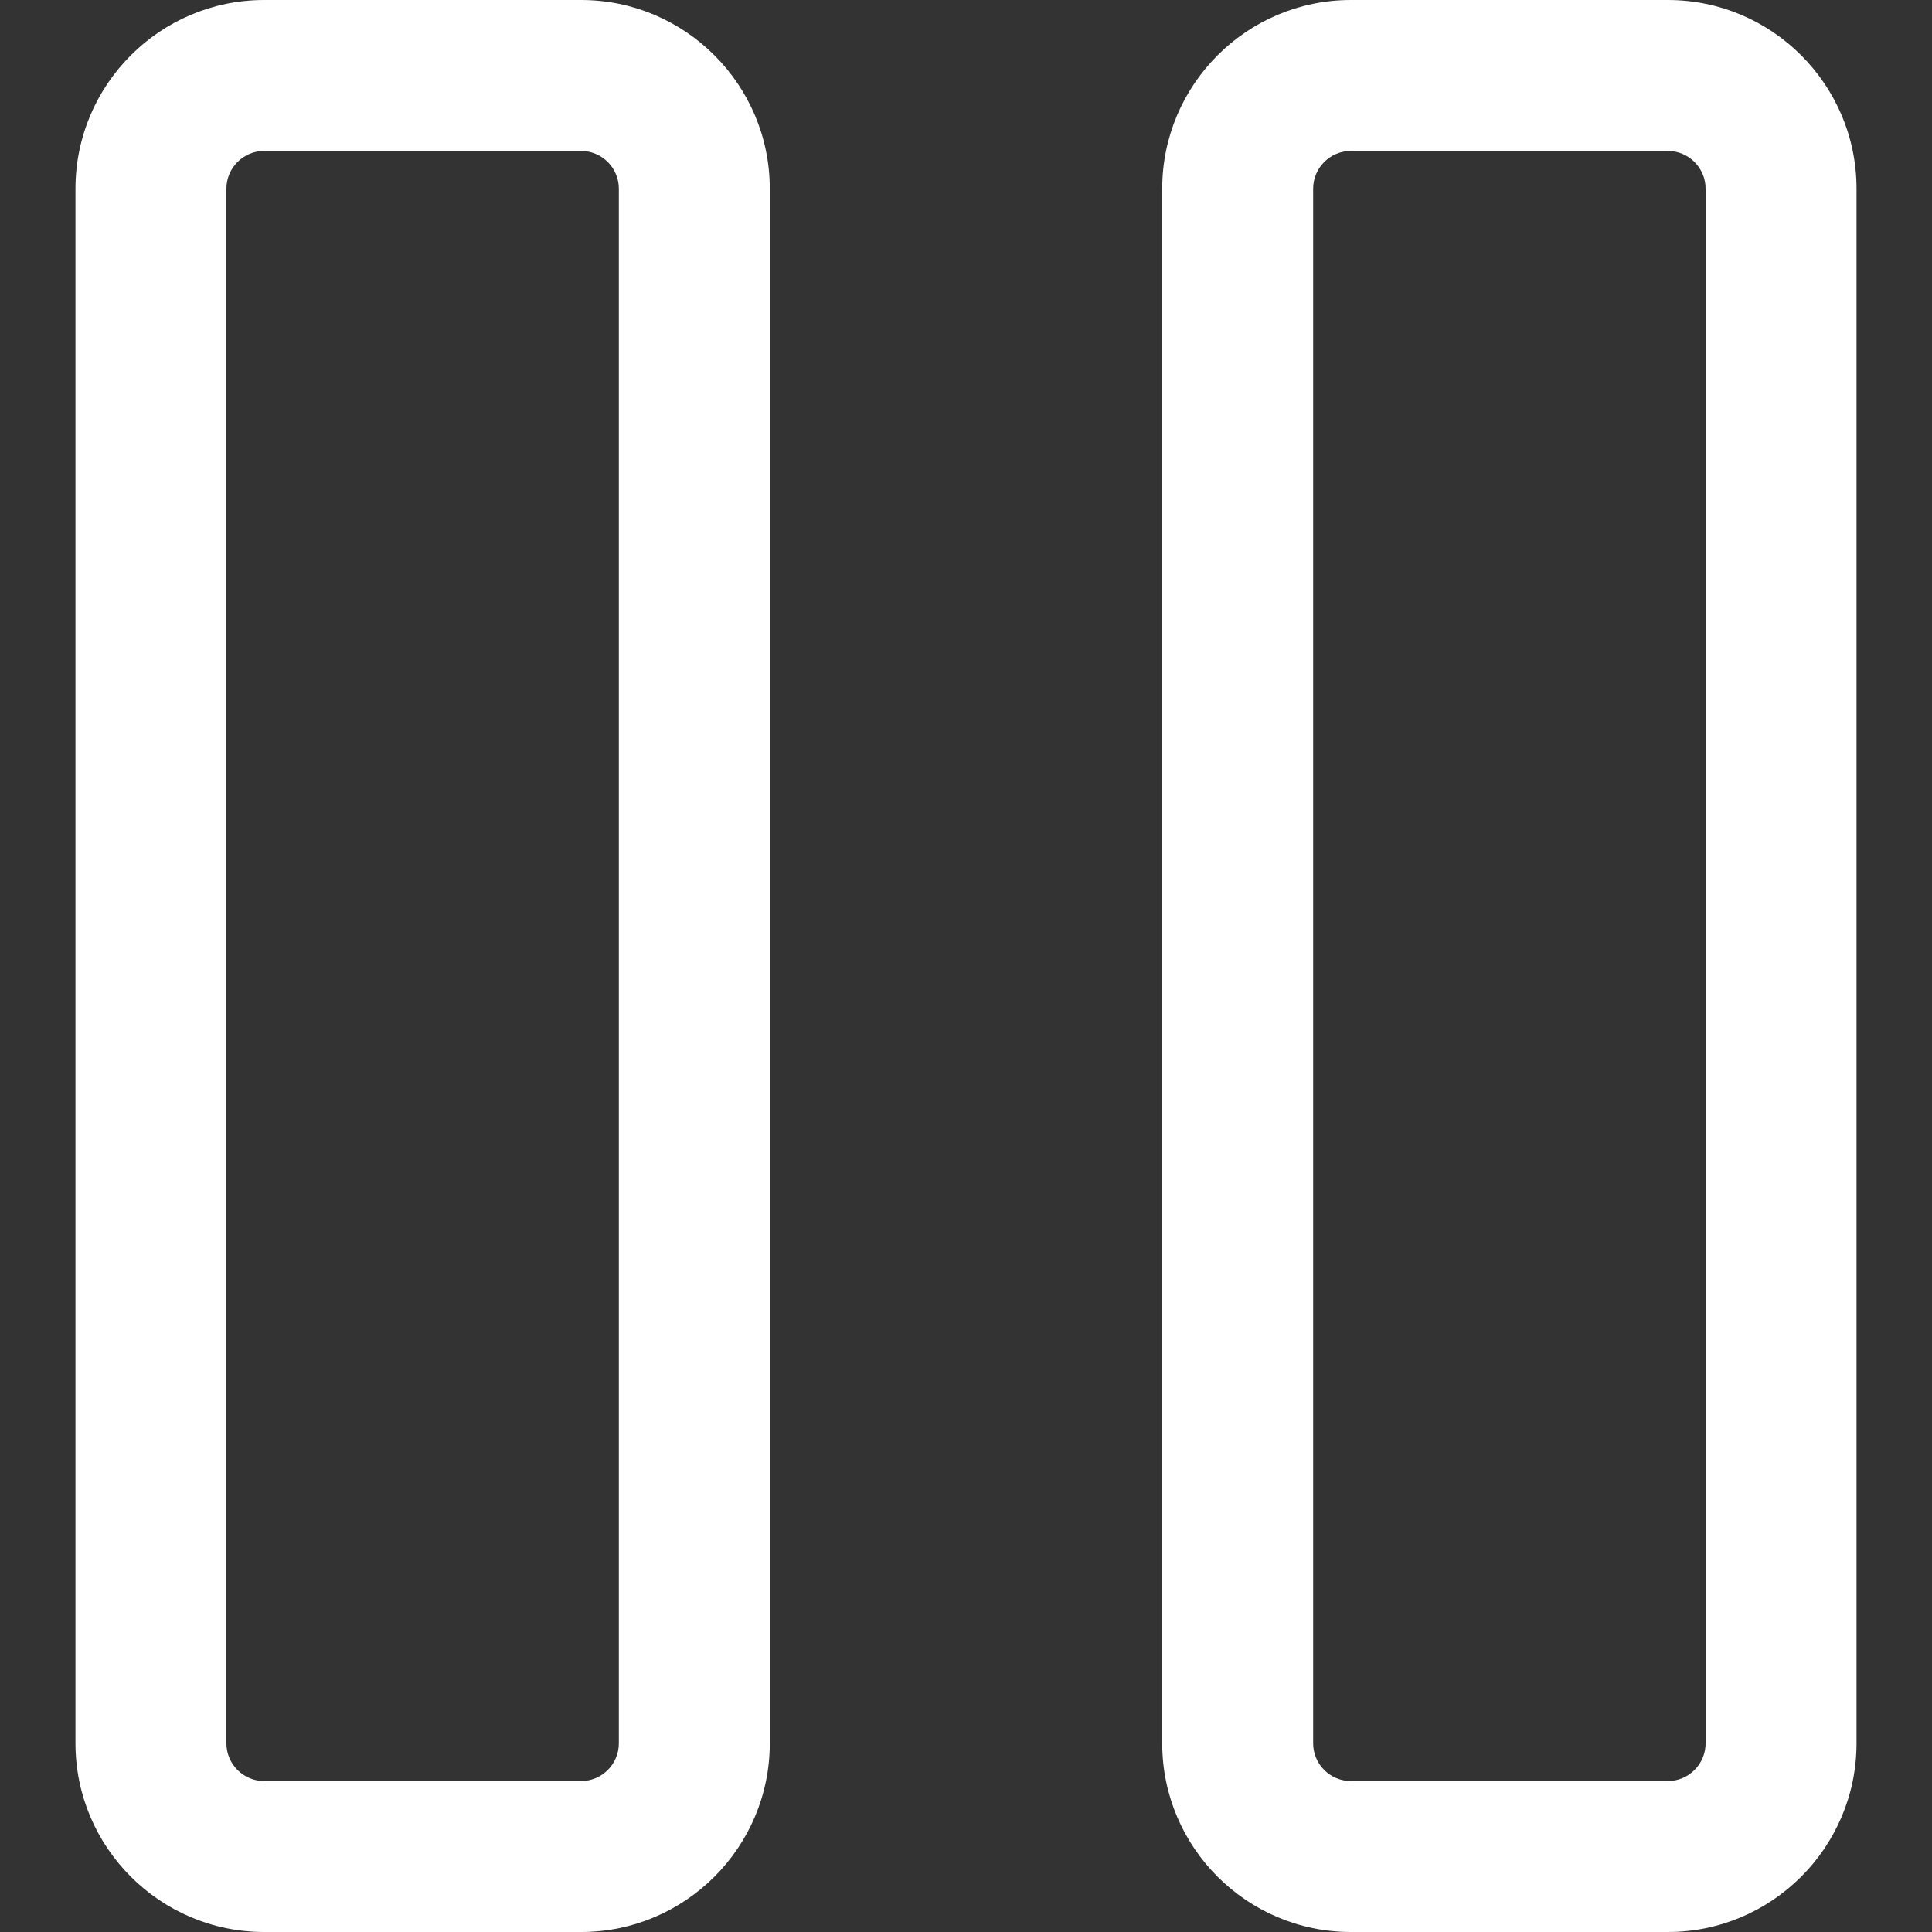
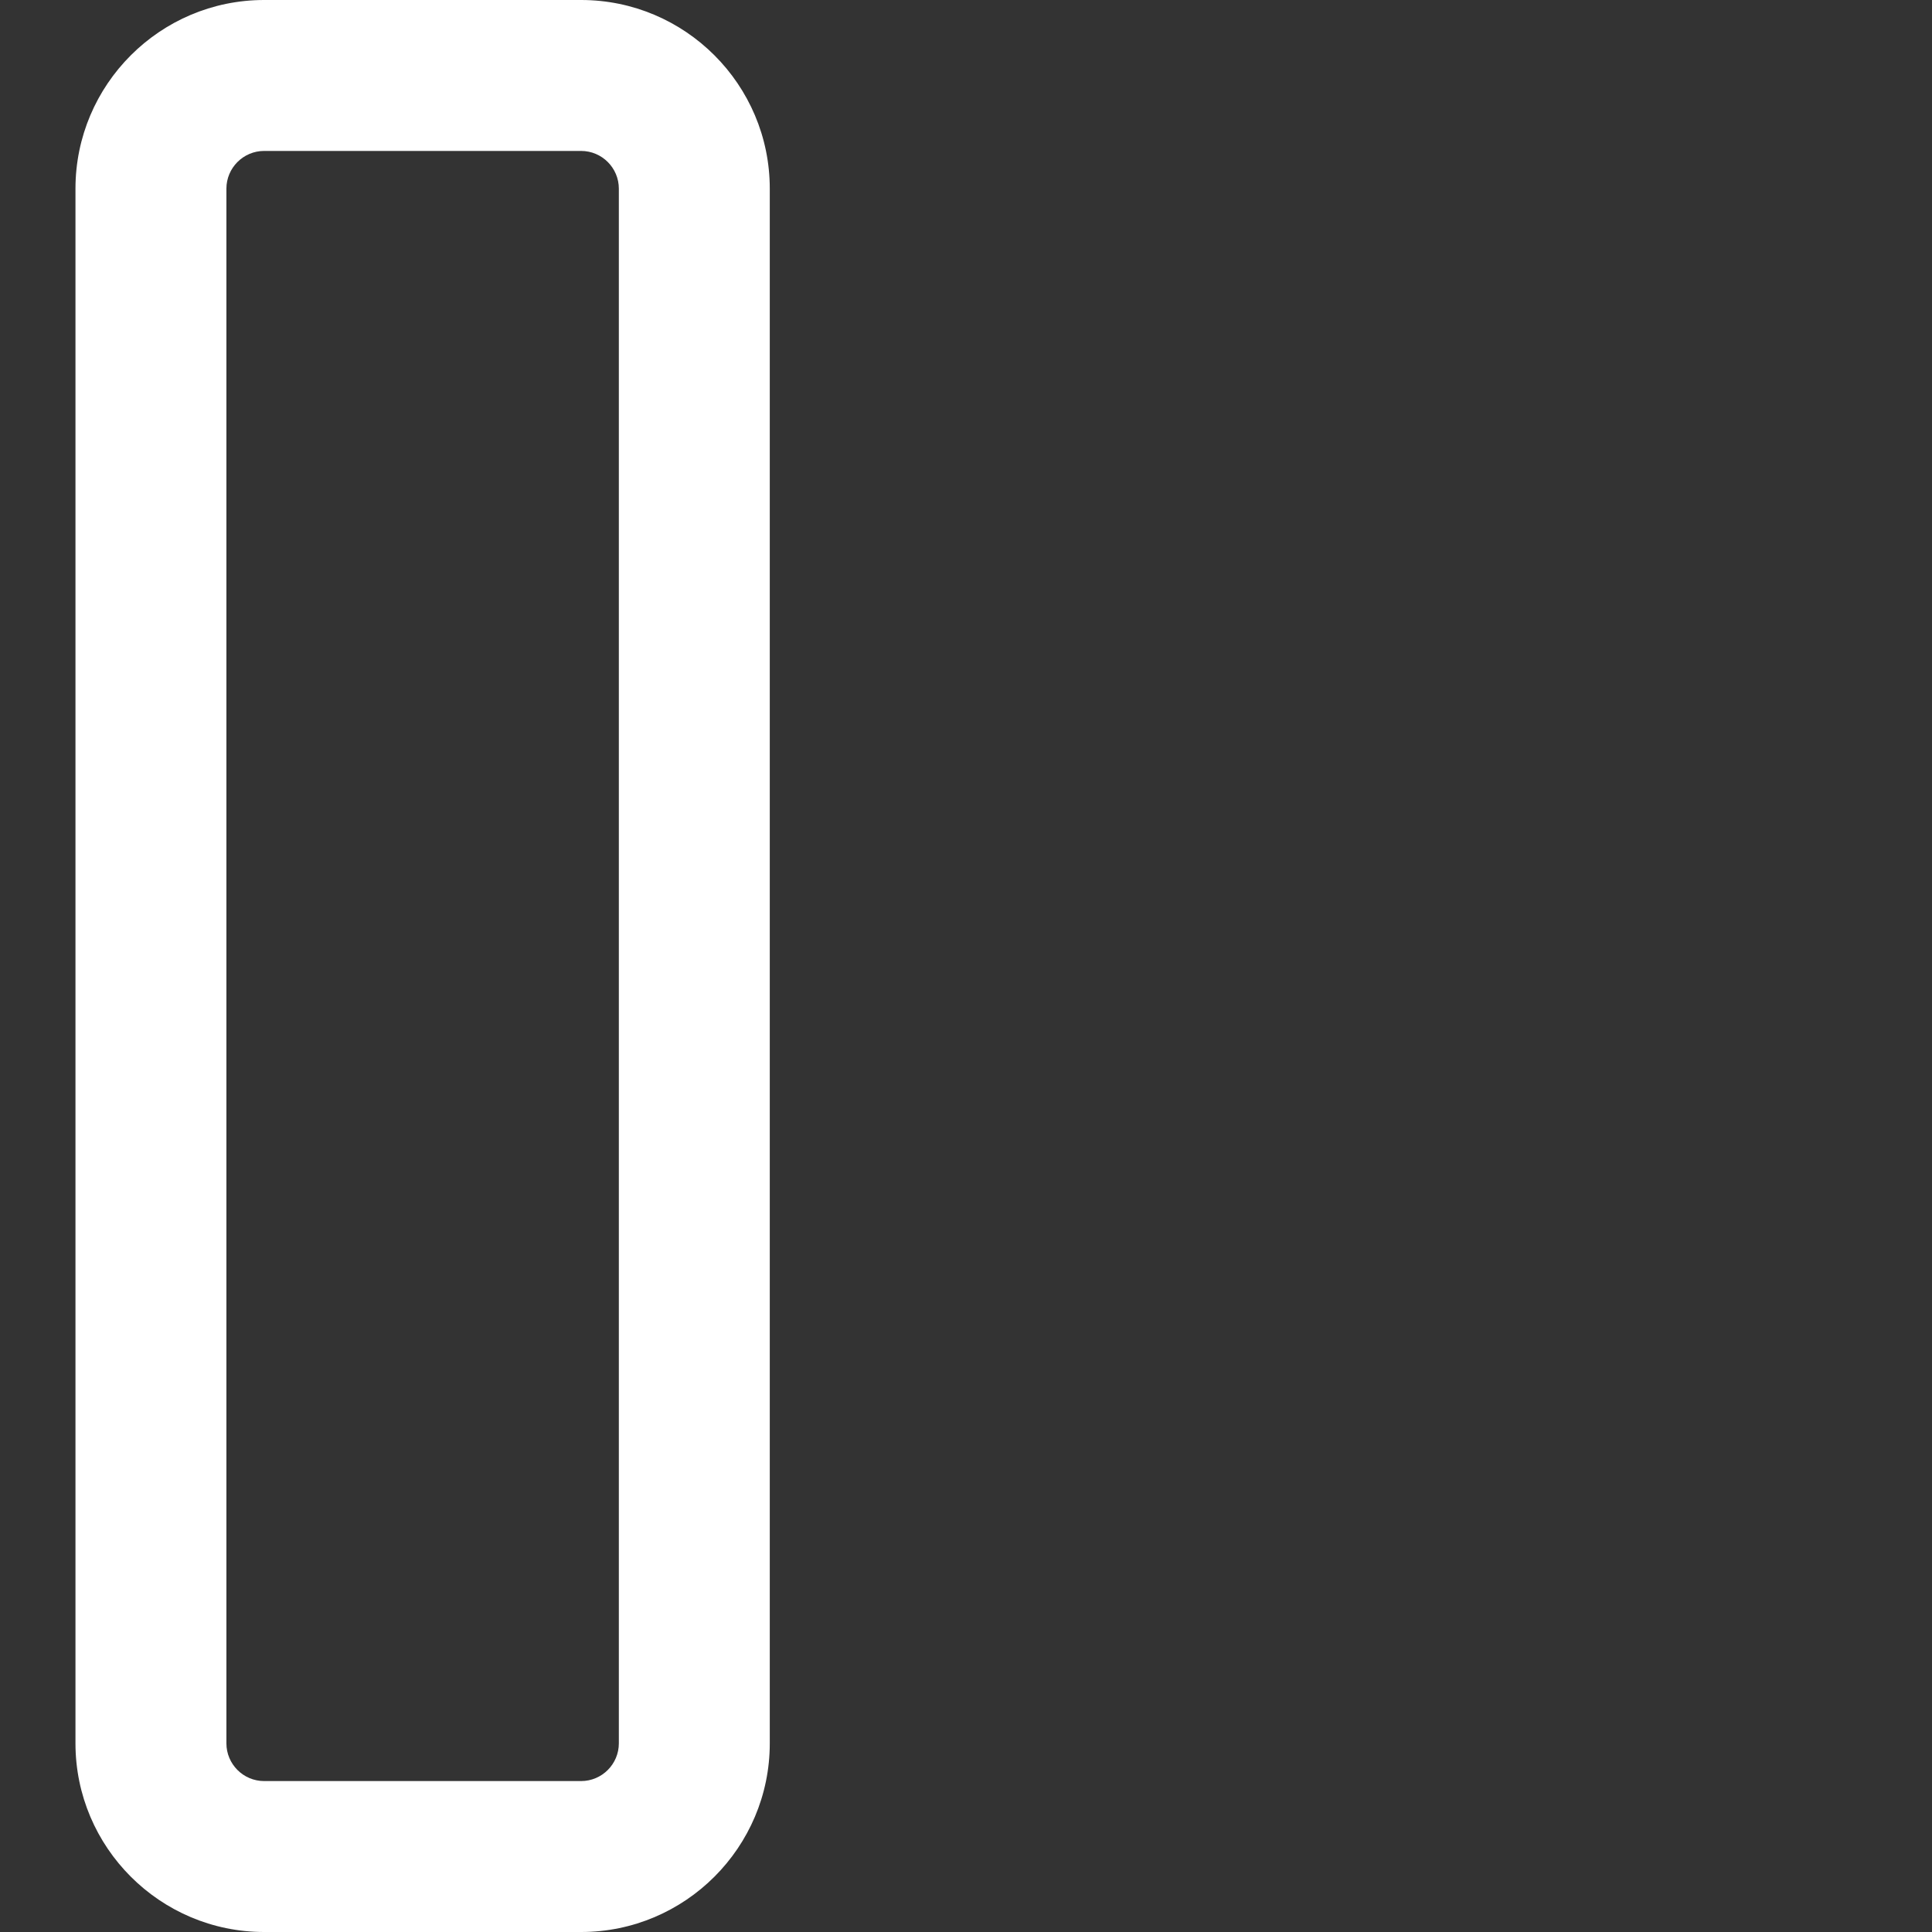
<svg xmlns="http://www.w3.org/2000/svg" version="1.1" id="Capa_1" x="0px" y="0px" viewBox="0 0 512 512" style="enable-background:new 0 0 512 512;" xml:space="preserve">
  <rect x="0" y="0" width="512" height="512" fill="#333333" stroke="none" />
  <path style="fill:white" d="M154,0H70C42.43,0,20,22.43,20,50v412c0,27.57,22.43,50,50,50h84c27.57,0,50-22.43,50-50V50C204,22.43,181.57,0,154,0z     M164,462c0,5.514-4.486,10-10,10H70c-5.514,0-10-4.486-10-10V50c0-5.514,4.486-10,10-10h84c5.514,0,10,4.486,10,10V462z" />
-   <path style="fill:white" d="M442,0h-84c-27.57,0-50,22.43-50,50v412c0,27.57,22.43,50,50,50h84c27.57,0,50-22.43,50-50V50C492,22.43,469.57,0,442,0z     M452,462c0,5.514-4.486,10-10,10h-84c-5.514,0-10-4.486-10-10V50c0-5.514,4.486-10,10-10h84c5.514,0,10,4.486,10,10V462z" />
</svg>